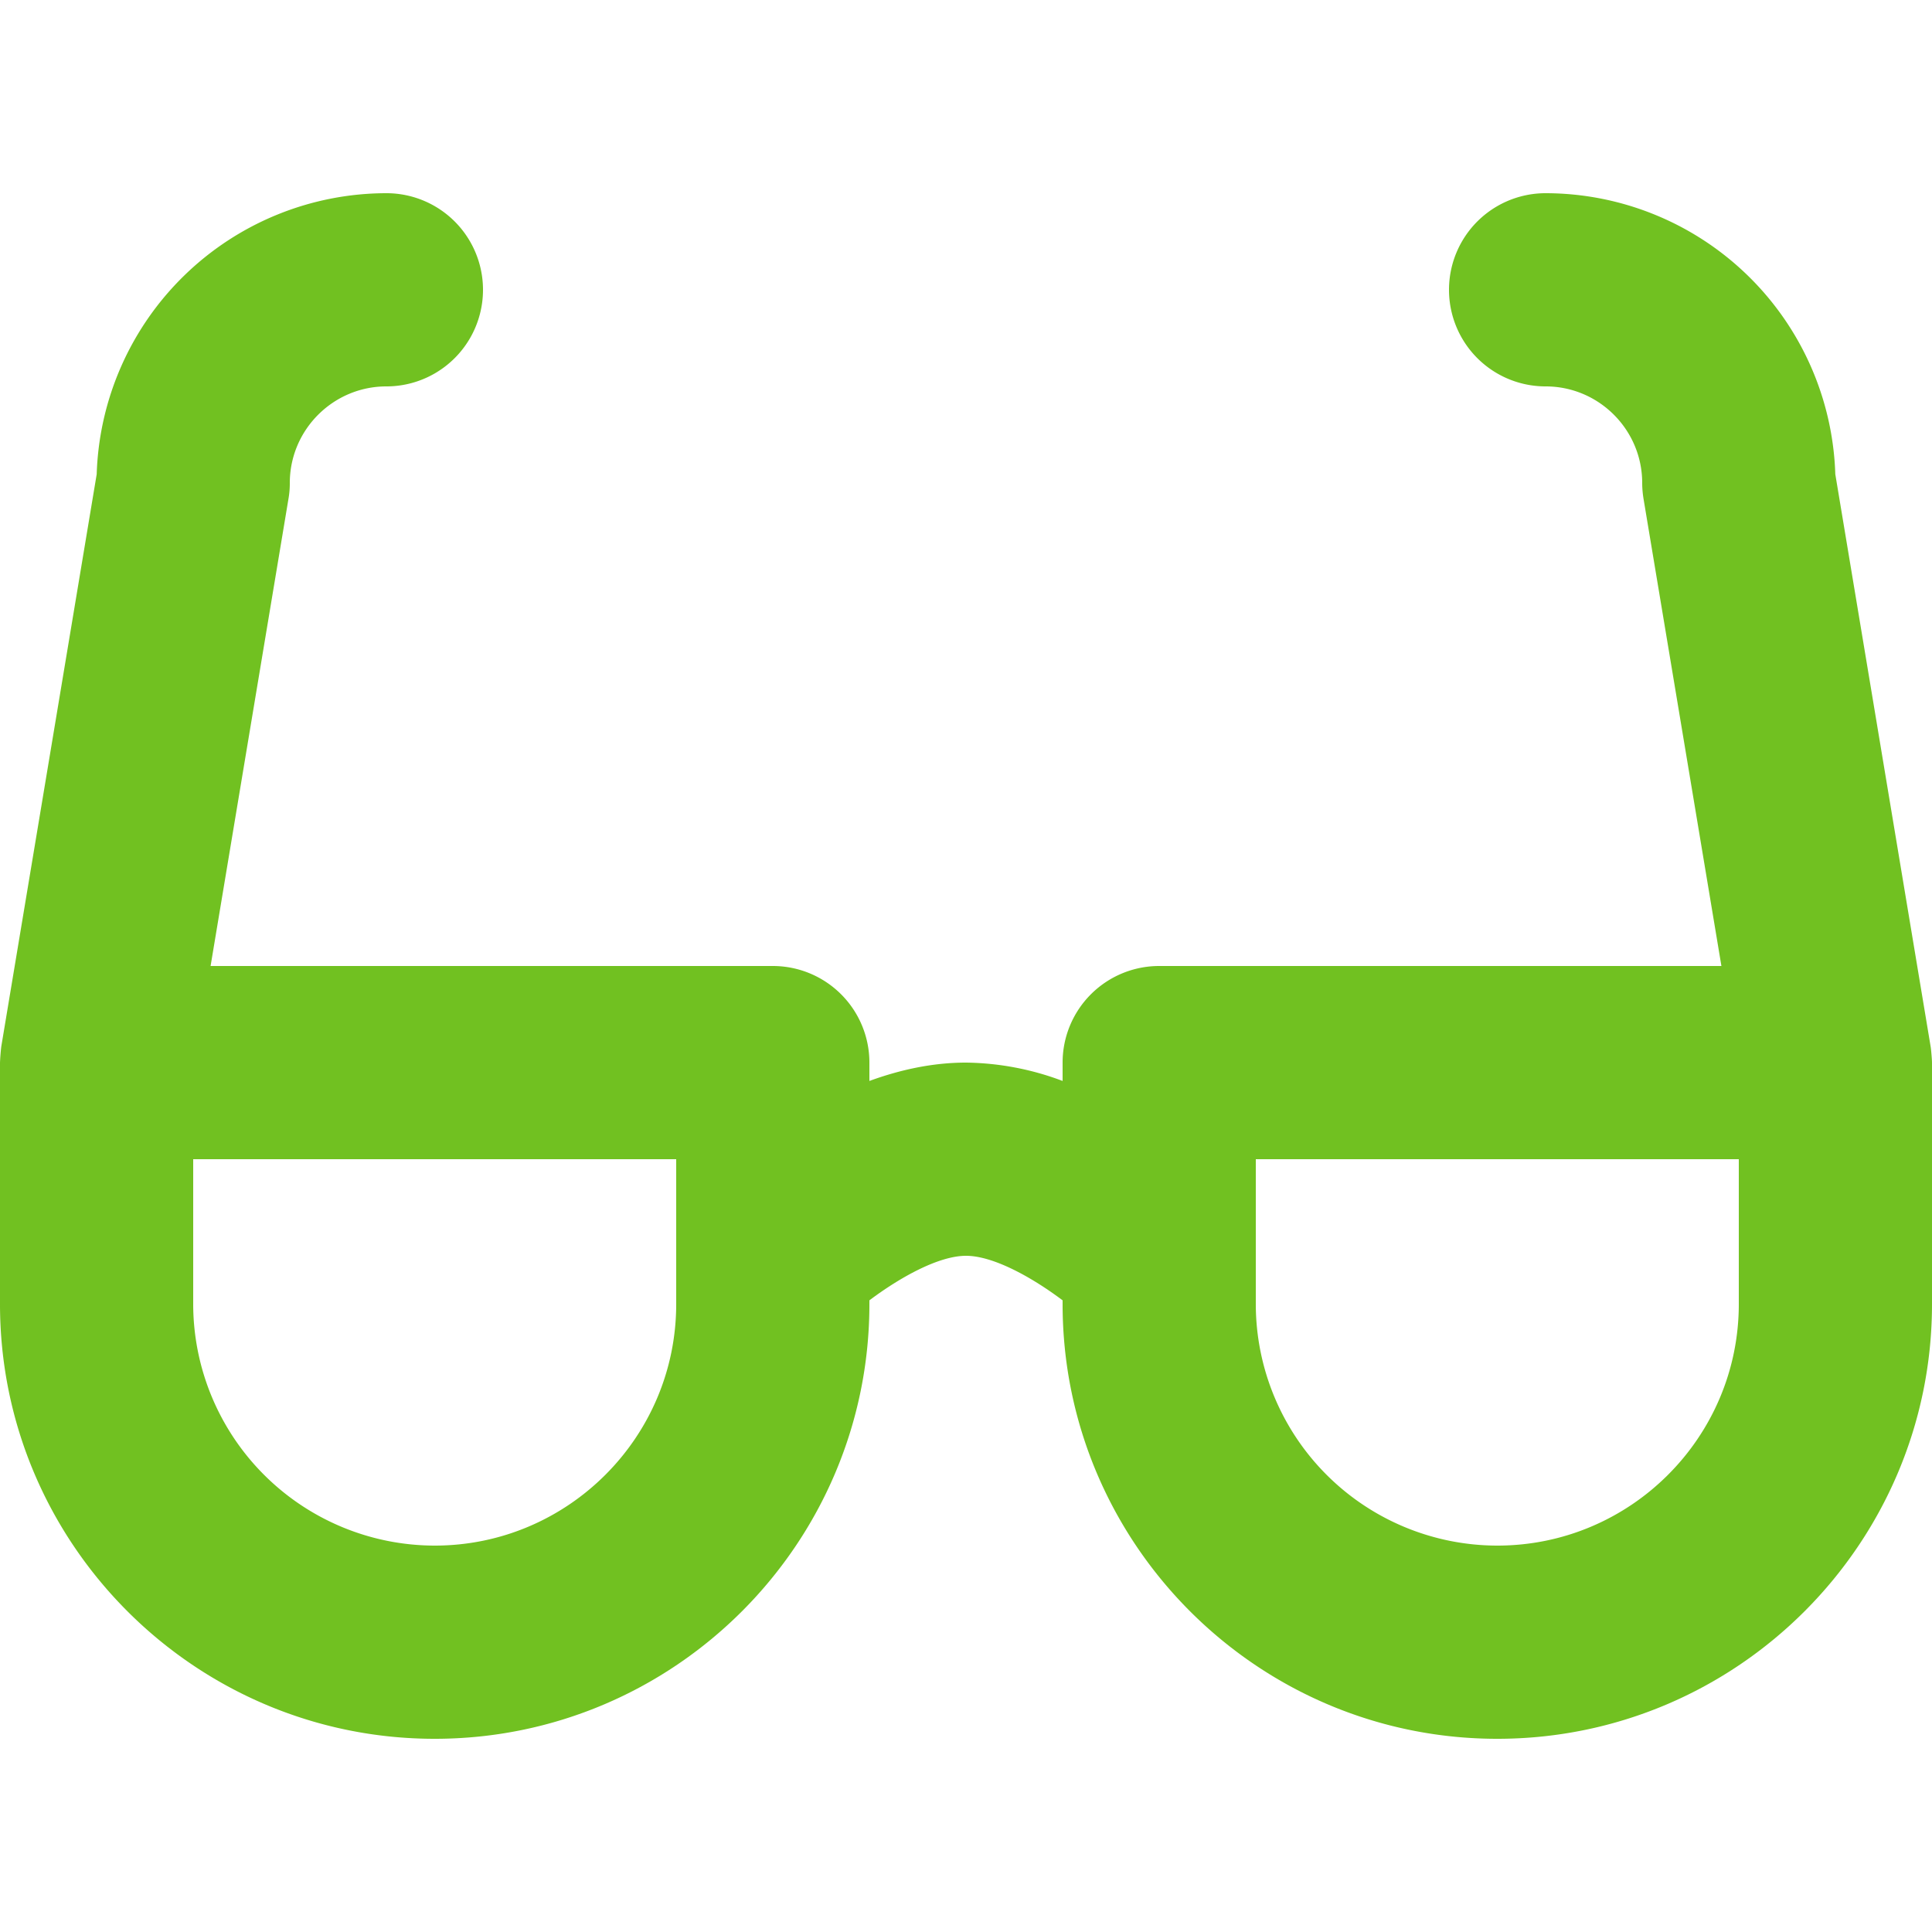
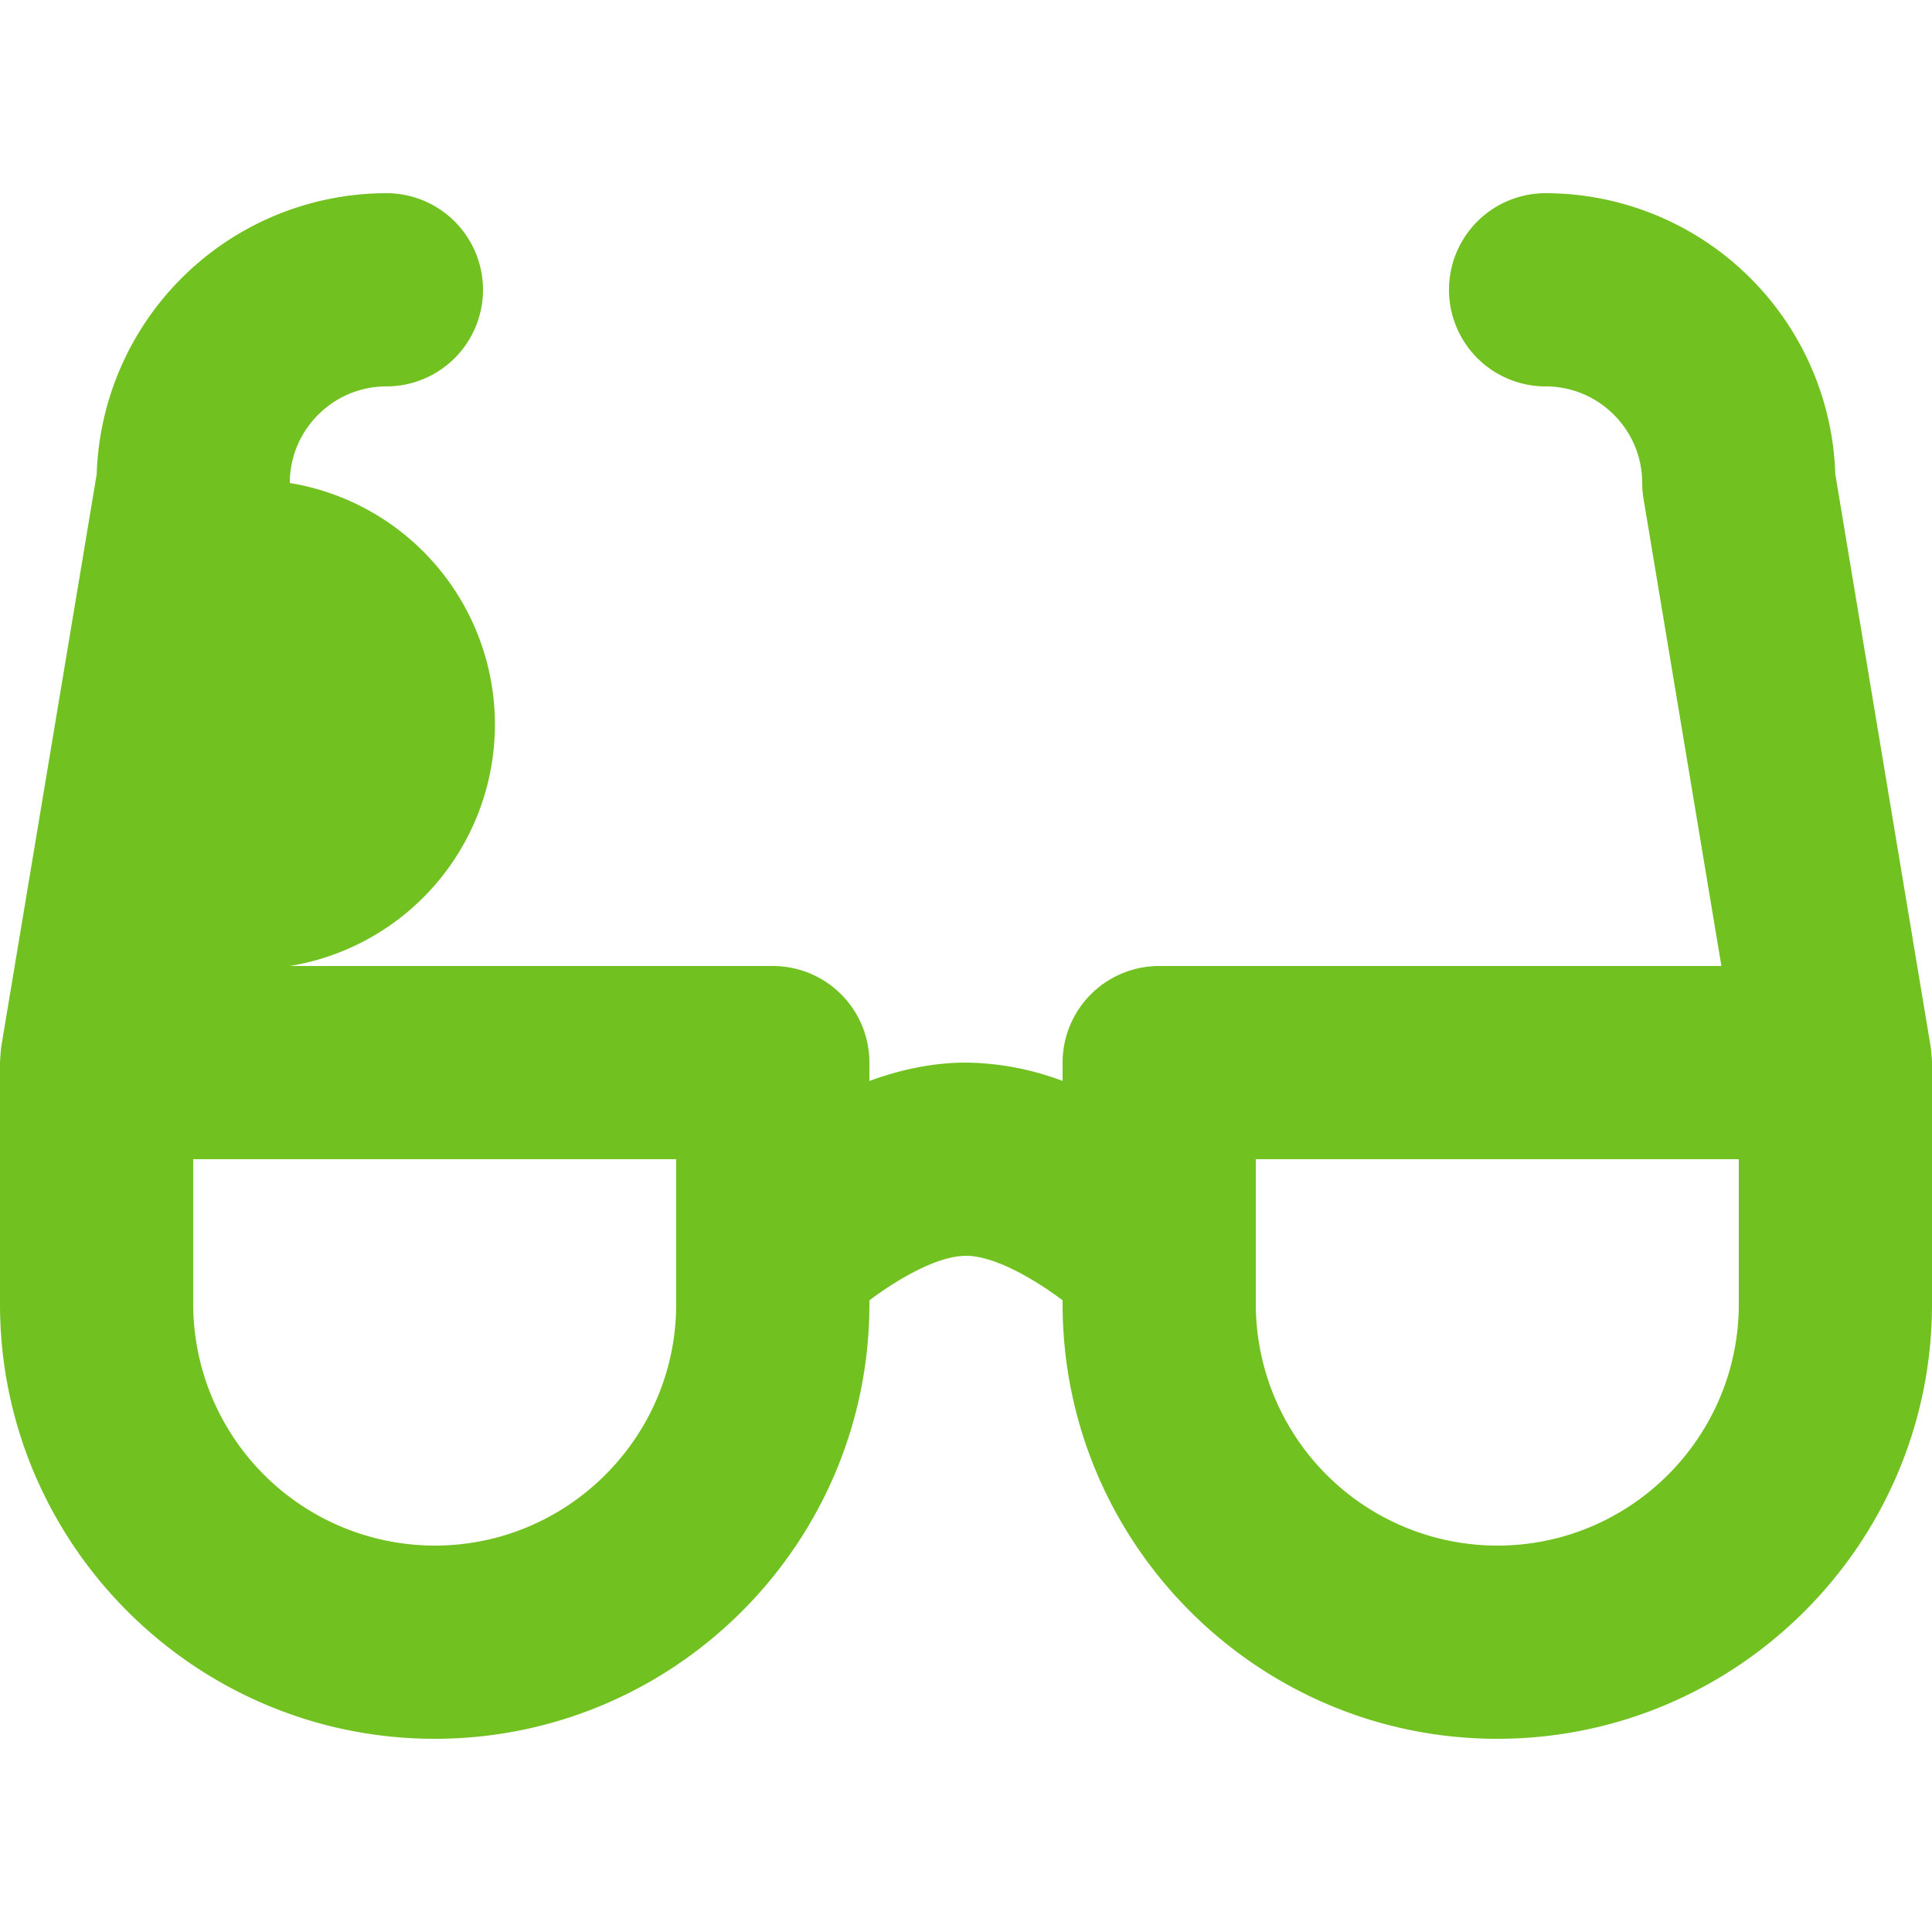
<svg xmlns="http://www.w3.org/2000/svg" viewBox="0 0 20 20">
-   <path d="M19.986 10.835l-.987-5.926A3.004 3.004 0 0016 2a1 1 0 100 2c.552 0 1 .449 1 1 0 .055.005.11.014.165L17.82 10H12a1 1 0 00-1 1v.19a2.92 2.92 0 00-1-.19c-.35 0-.688.076-1 .19V11a1 1 0 00-1-1H2.18l.806-4.835A.92.92 0 003 5c0-.551.449-1 1-1a1 1 0 000-2 3.004 3.004 0 00-2.999 2.909l-.988 5.926A2.29 2.29 0 000 11v2.5C0 15.981 2.019 18 4.5 18S9 15.981 9 13.5v-.039c.311-.234.714-.461 1-.461.286 0 .689.227 1 .461v.039c0 2.481 2.019 4.5 4.5 4.5s4.5-2.019 4.5-4.5V11c0-.029-.009-.136-.014-.165zM7 13.5C7 14.879 5.878 16 4.5 16A2.503 2.503 0 012 13.5V12h5v1.5zm11 0c0 1.379-1.121 2.5-2.5 2.5a2.502 2.502 0 01-2.5-2.5V12h5v1.5z" fill="#71C121" />
+   <path d="M19.986 10.835l-.987-5.926A3.004 3.004 0 0016 2a1 1 0 100 2c.552 0 1 .449 1 1 0 .055.005.11.014.165L17.82 10H12a1 1 0 00-1 1v.19a2.92 2.92 0 00-1-.19c-.35 0-.688.076-1 .19V11a1 1 0 00-1-1H2.18A.92.92 0 003 5c0-.551.449-1 1-1a1 1 0 000-2 3.004 3.004 0 00-2.999 2.909l-.988 5.926A2.29 2.29 0 000 11v2.5C0 15.981 2.019 18 4.5 18S9 15.981 9 13.5v-.039c.311-.234.714-.461 1-.461.286 0 .689.227 1 .461v.039c0 2.481 2.019 4.5 4.5 4.5s4.5-2.019 4.5-4.5V11c0-.029-.009-.136-.014-.165zM7 13.5C7 14.879 5.878 16 4.5 16A2.503 2.503 0 012 13.5V12h5v1.5zm11 0c0 1.379-1.121 2.5-2.5 2.5a2.502 2.502 0 01-2.5-2.5V12h5v1.5z" fill="#71C121" />
</svg>